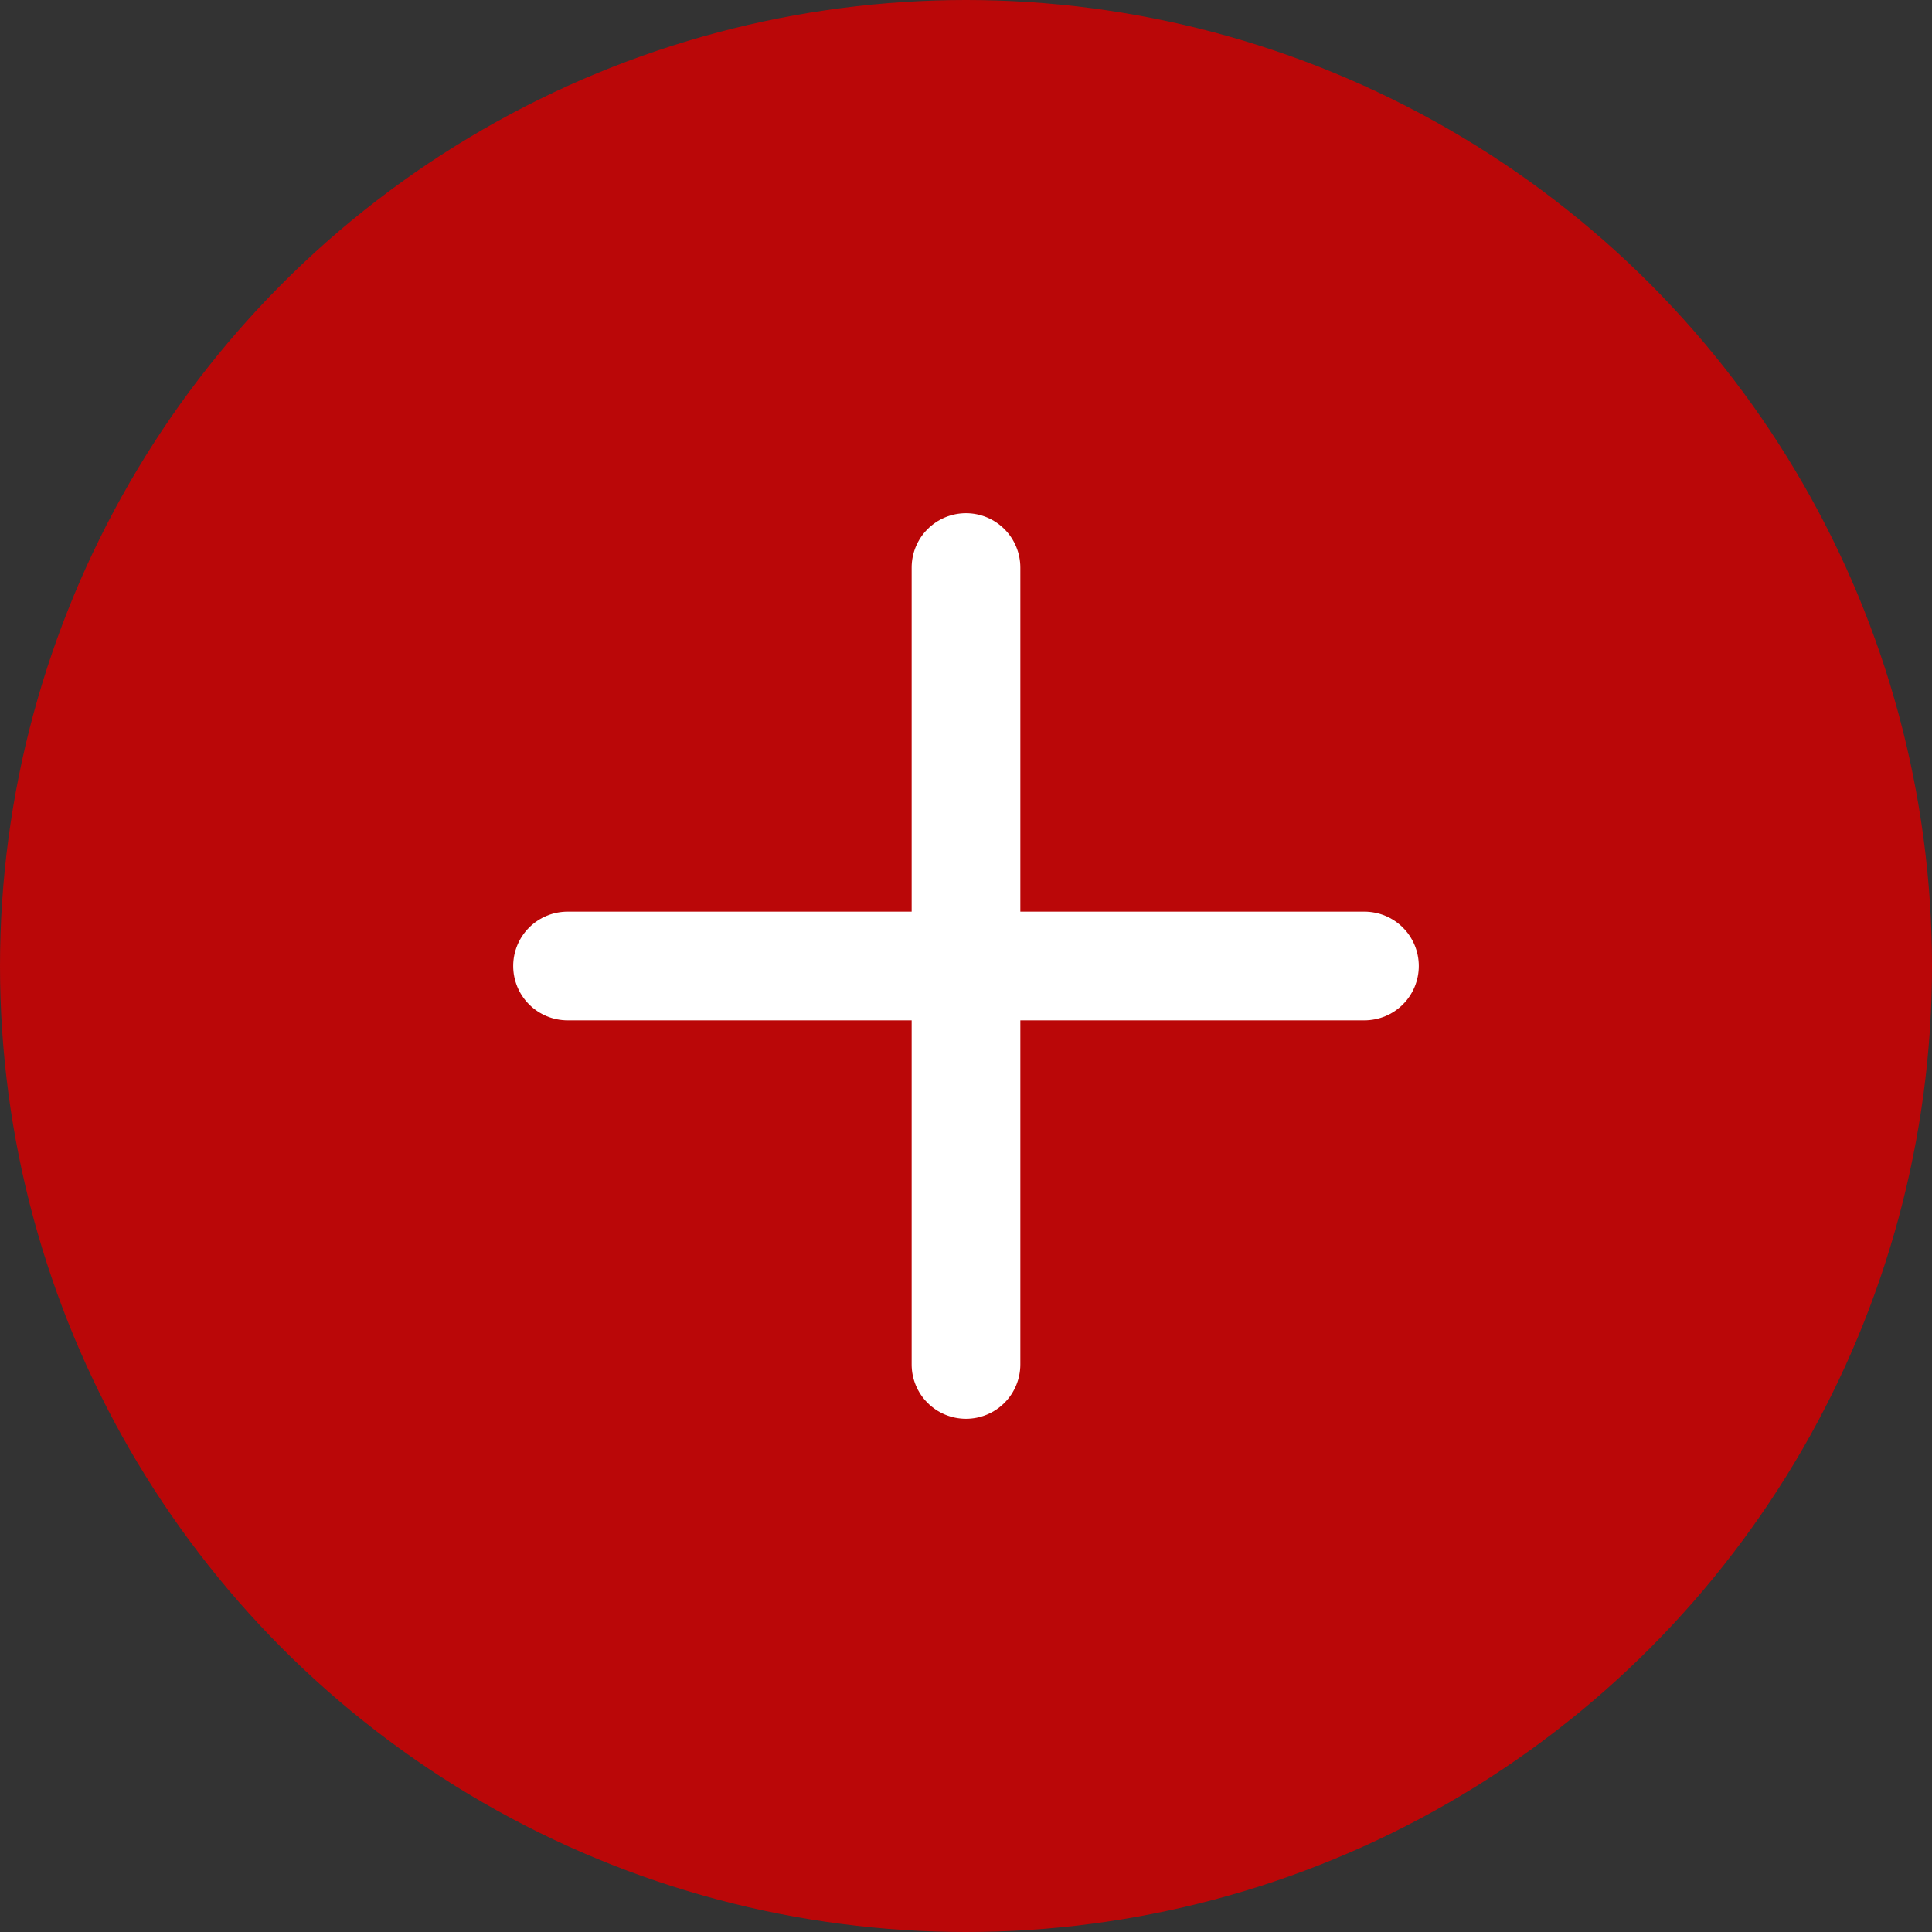
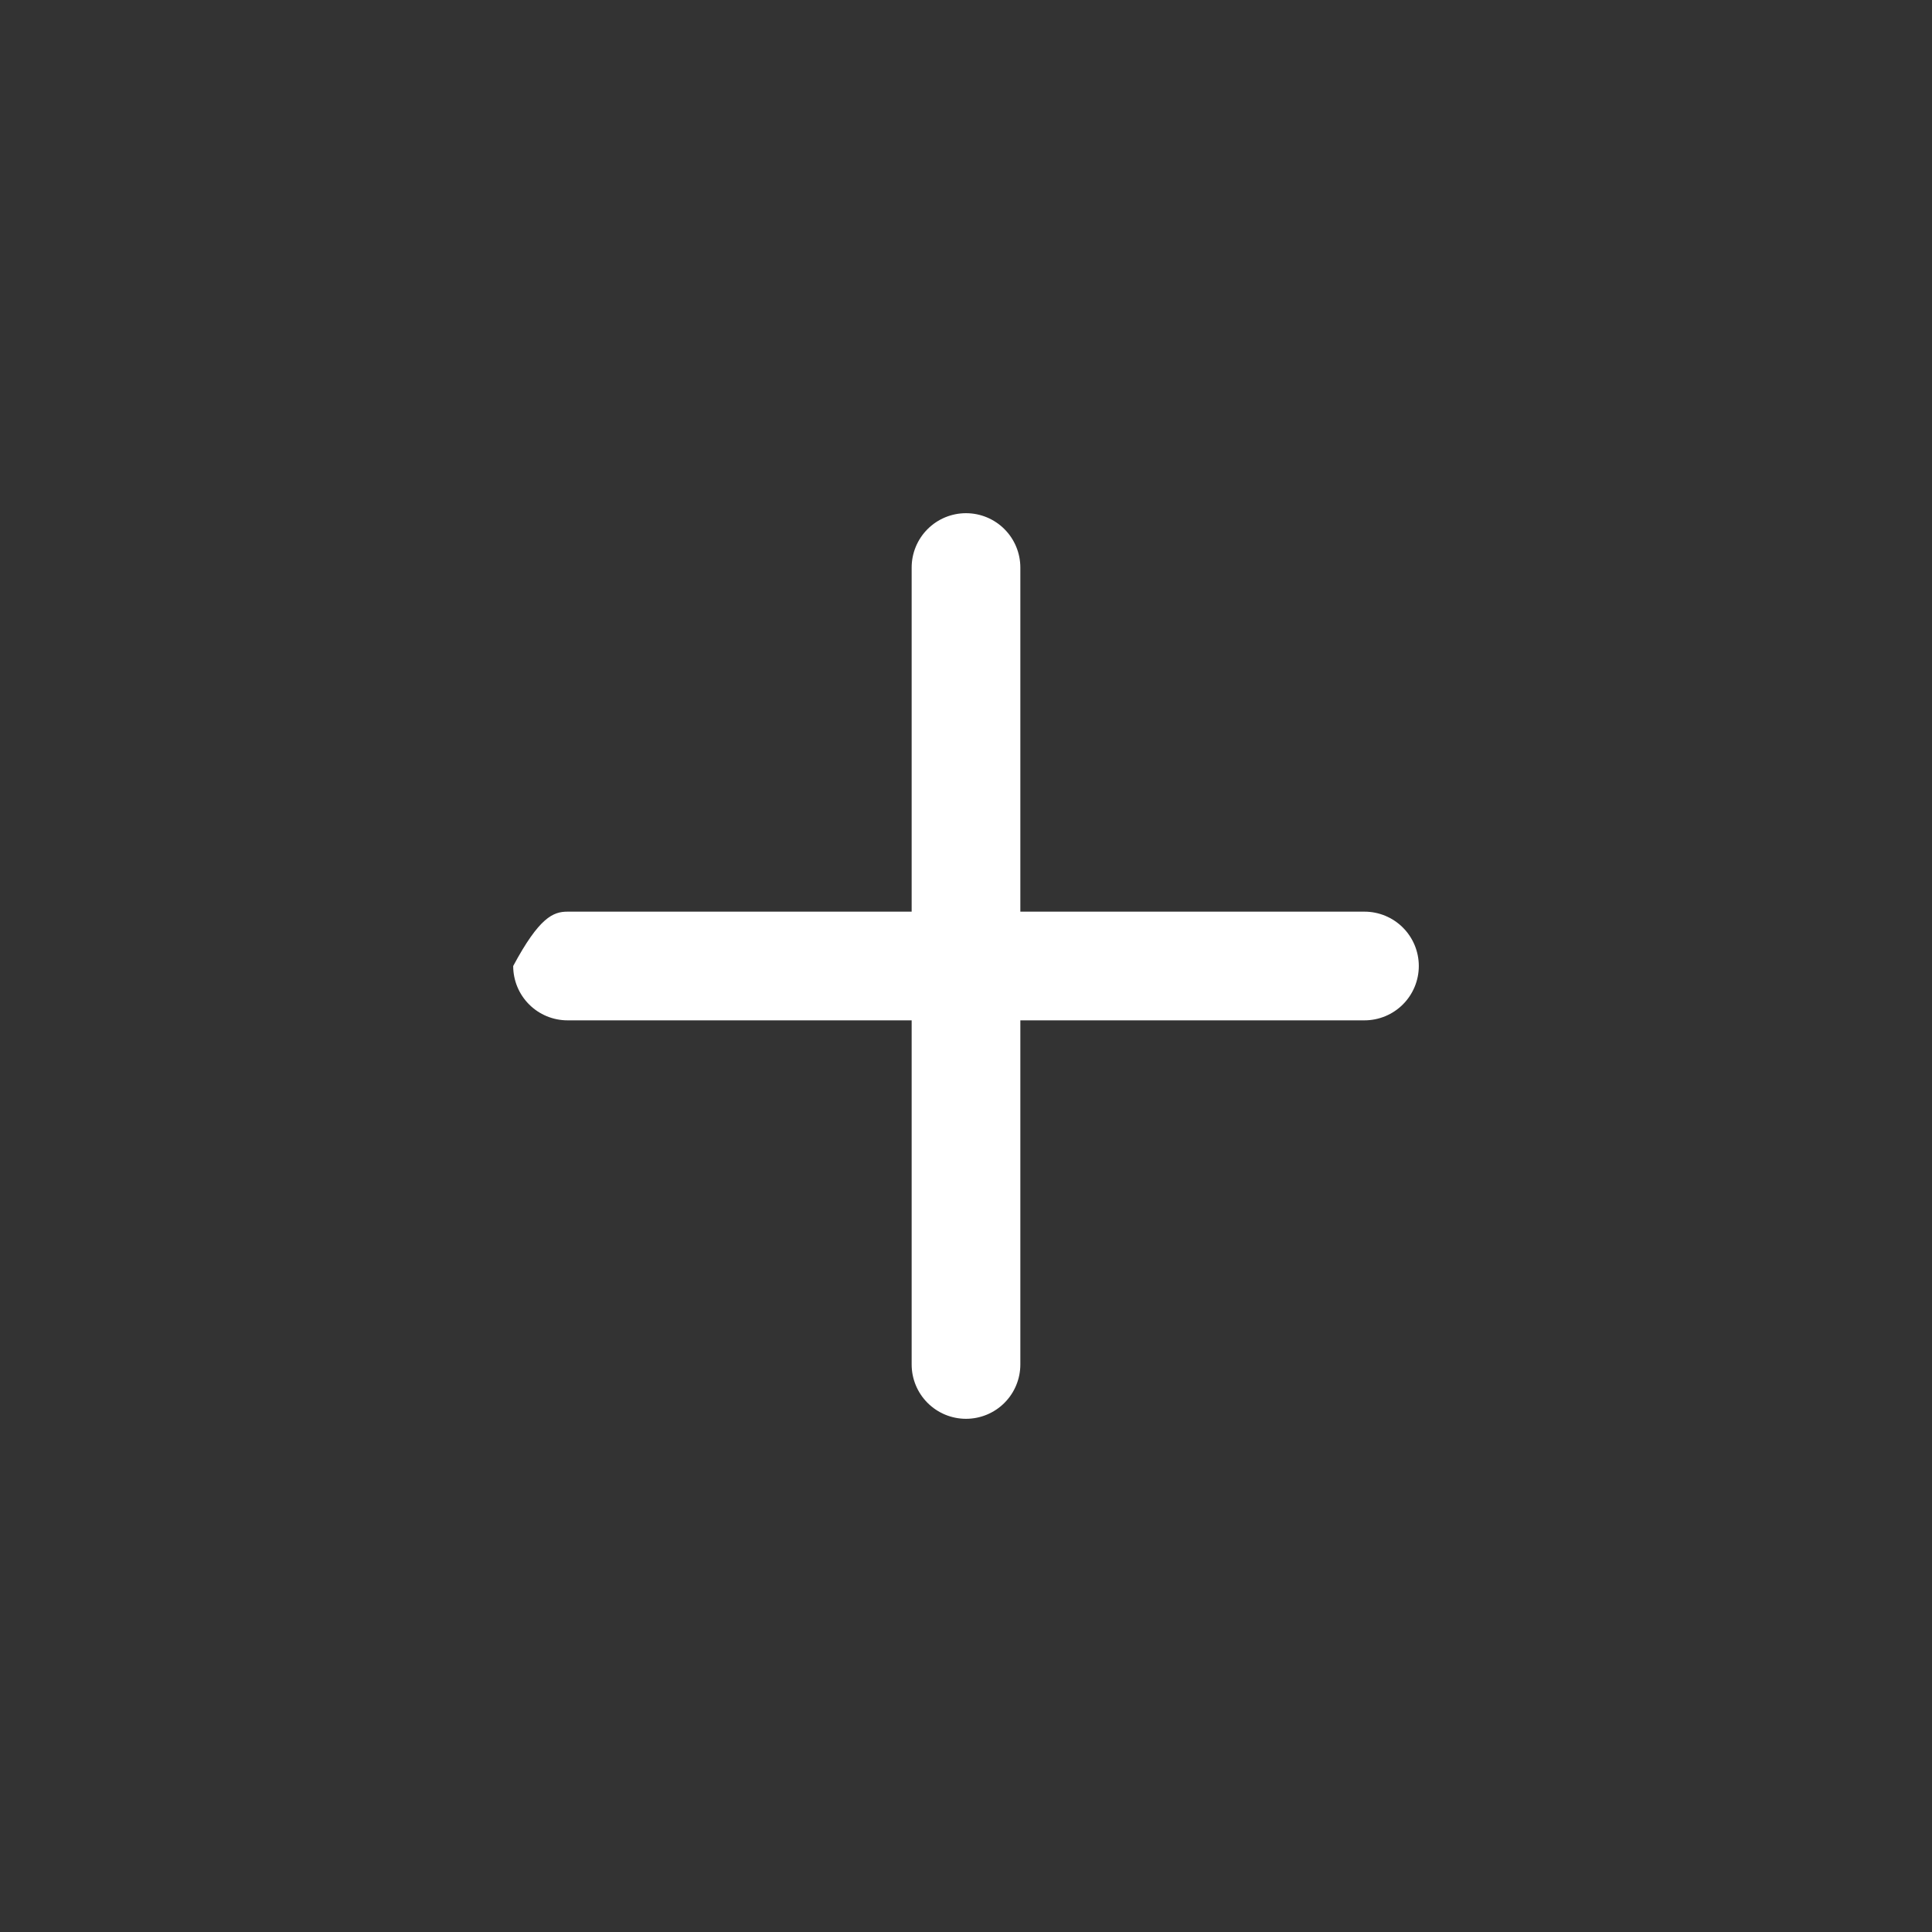
<svg xmlns="http://www.w3.org/2000/svg" width="140" height="140" viewBox="0 0 140 140" fill="none">
  <rect x="0" y="0" width="140" height="140" fill="#333333" stroke="none" />
-   <circle cx="70" cy="70" r="70" fill="#BA0708" />
-   <path d="M102.812 70C102.812 71.044 102.398 72.046 101.659 72.784C100.921 73.523 99.919 73.938 98.875 73.938H73.938V98.875C73.938 99.919 73.523 100.921 72.784 101.659C72.046 102.398 71.044 102.812 70 102.812C68.956 102.812 67.954 102.398 67.216 101.659C66.477 100.921 66.062 99.919 66.062 98.875V73.938H41.125C40.081 73.938 39.079 73.523 38.341 72.784C37.602 72.046 37.188 71.044 37.188 70C37.188 68.956 37.602 67.954 38.341 67.216C39.079 66.477 40.081 66.062 41.125 66.062H66.062V41.125C66.062 40.081 66.477 39.079 67.216 38.341C67.954 37.602 68.956 37.188 70 37.188C71.044 37.188 72.046 37.602 72.784 38.341C73.523 39.079 73.938 40.081 73.938 41.125V66.062H98.875C99.919 66.062 100.921 66.477 101.659 67.216C102.398 67.954 102.812 68.956 102.812 70Z" fill="white" />
+   <path d="M102.812 70C102.812 71.044 102.398 72.046 101.659 72.784C100.921 73.523 99.919 73.938 98.875 73.938H73.938V98.875C73.938 99.919 73.523 100.921 72.784 101.659C72.046 102.398 71.044 102.812 70 102.812C68.956 102.812 67.954 102.398 67.216 101.659C66.477 100.921 66.062 99.919 66.062 98.875V73.938H41.125C40.081 73.938 39.079 73.523 38.341 72.784C37.602 72.046 37.188 71.044 37.188 70C39.079 66.477 40.081 66.062 41.125 66.062H66.062V41.125C66.062 40.081 66.477 39.079 67.216 38.341C67.954 37.602 68.956 37.188 70 37.188C71.044 37.188 72.046 37.602 72.784 38.341C73.523 39.079 73.938 40.081 73.938 41.125V66.062H98.875C99.919 66.062 100.921 66.477 101.659 67.216C102.398 67.954 102.812 68.956 102.812 70Z" fill="white" />
</svg>